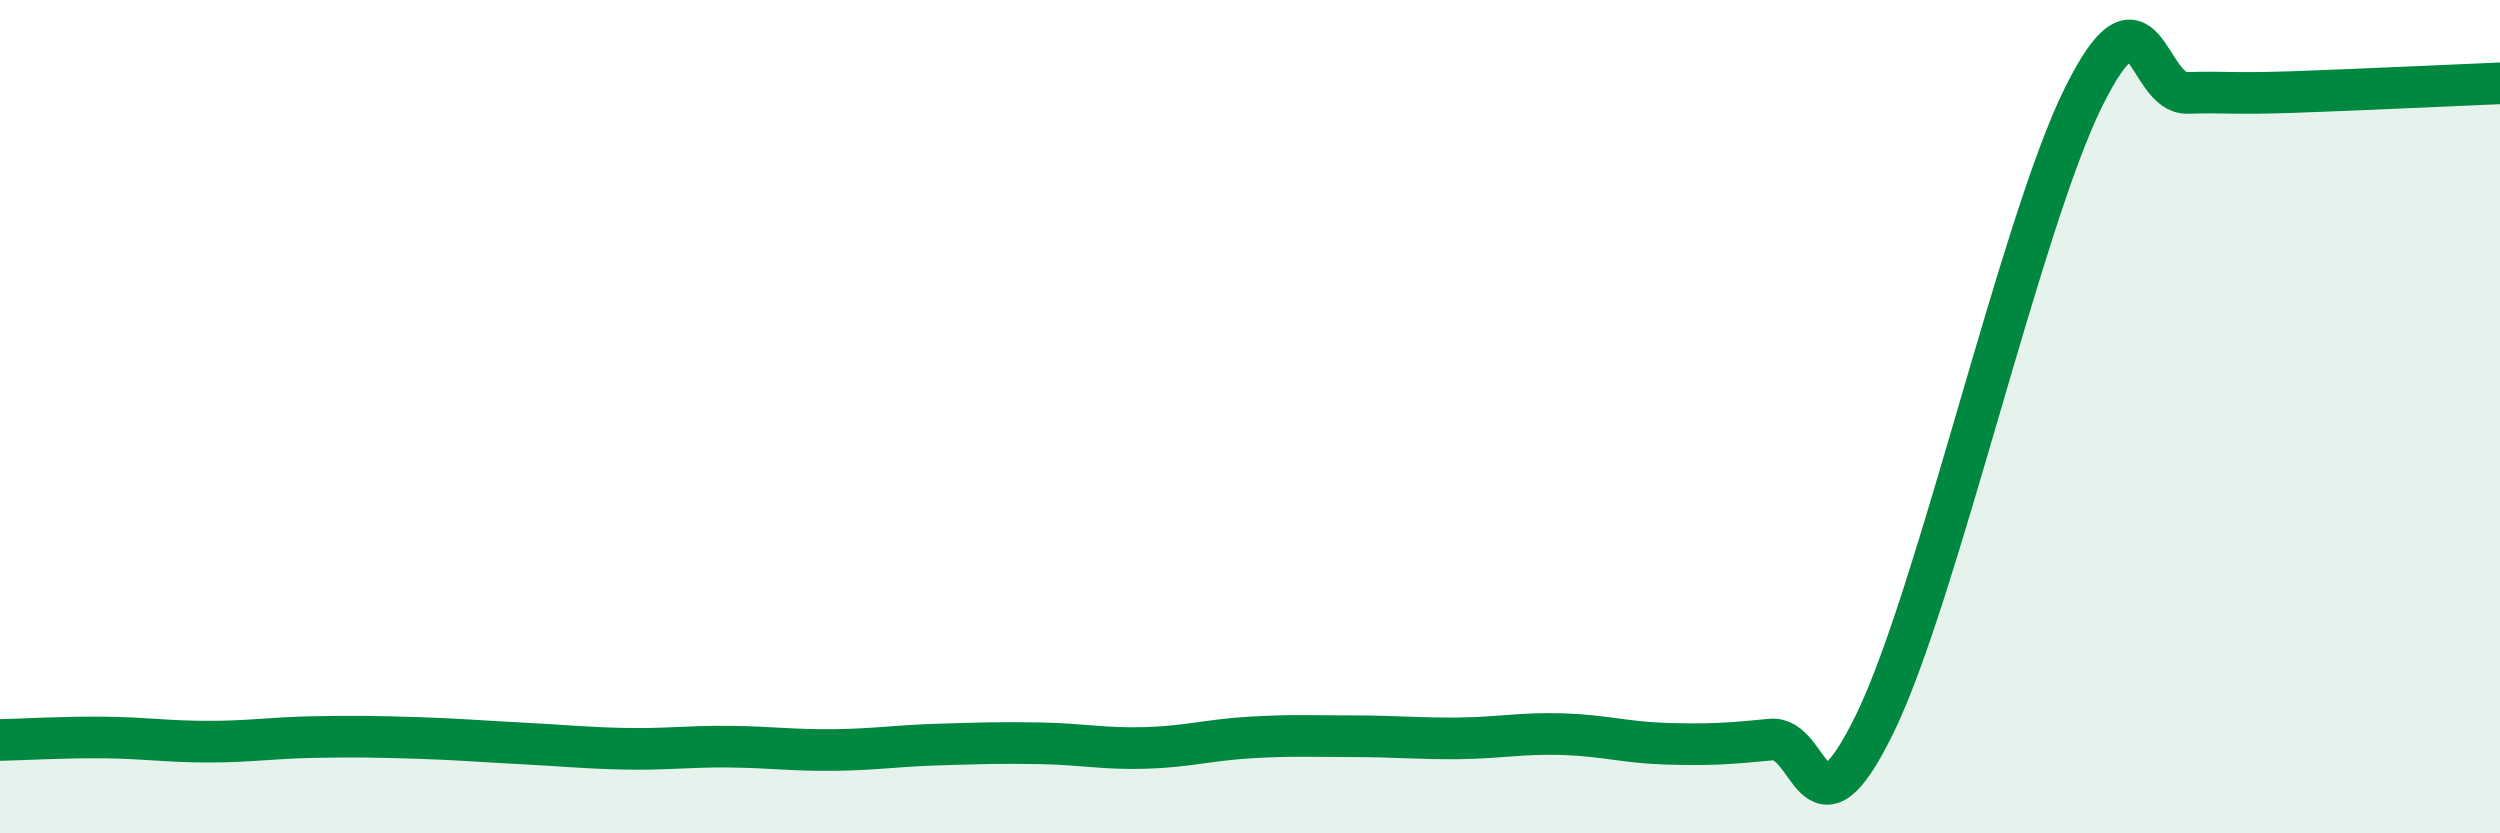
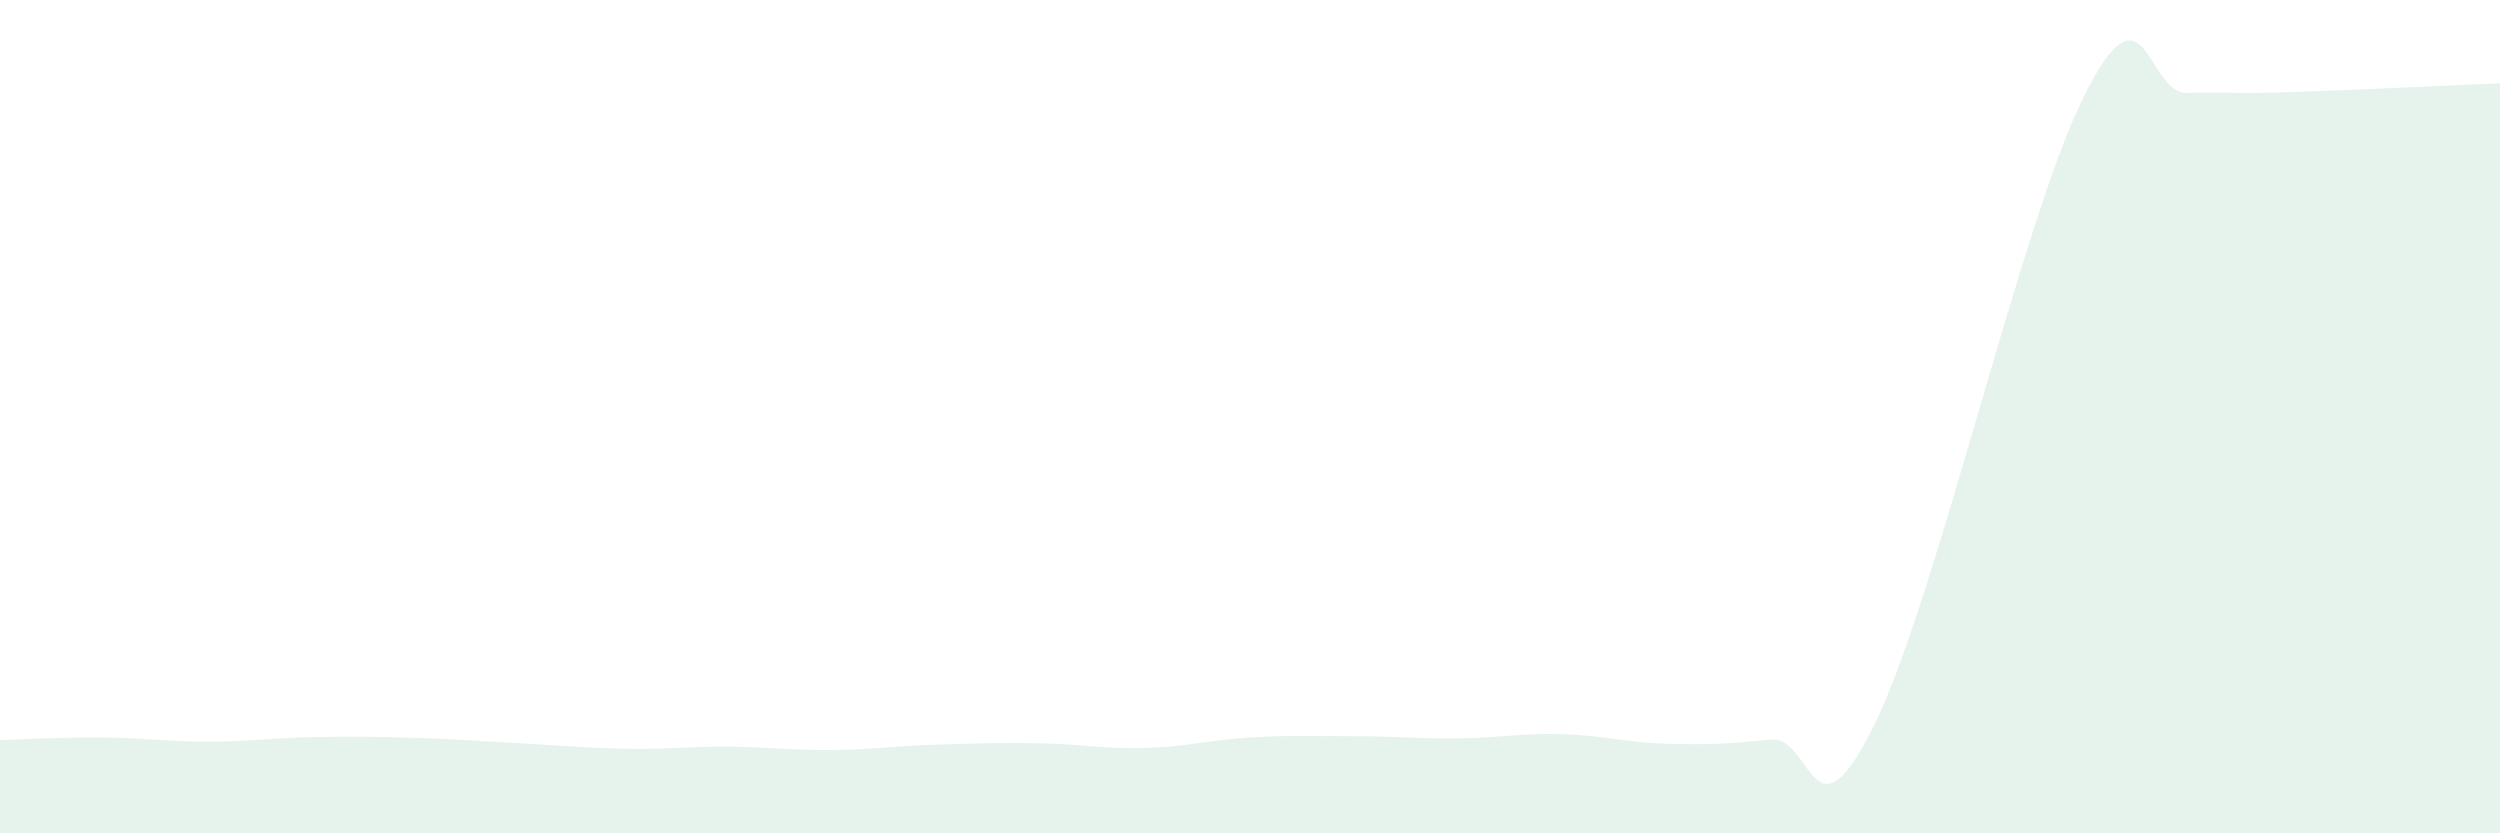
<svg xmlns="http://www.w3.org/2000/svg" width="60" height="20" viewBox="0 0 60 20">
  <path d="M 0,17.76 C 0.5,17.75 1.5,17.69 2.5,17.7 C 3.5,17.71 4,17.8 5,17.8 C 6,17.8 6.5,17.71 7.5,17.69 C 8.5,17.67 9,17.68 10,17.71 C 11,17.74 11.5,17.79 12.5,17.84 C 13.5,17.89 14,17.95 15,17.97 C 16,17.99 16.5,17.91 17.5,17.92 C 18.5,17.93 19,18.01 20,18 C 21,17.99 21.5,17.9 22.5,17.87 C 23.5,17.84 24,17.82 25,17.84 C 26,17.86 26.5,17.98 27.5,17.95 C 28.5,17.92 29,17.76 30,17.7 C 31,17.64 31.5,17.67 32.5,17.67 C 33.5,17.67 34,17.73 35,17.72 C 36,17.71 36.5,17.59 37.5,17.62 C 38.5,17.65 39,17.82 40,17.85 C 41,17.88 41.5,17.85 42.5,17.75 C 43.5,17.65 43.5,20.44 45,17.36 C 46.5,14.28 48.5,5.37 50,2.34 C 51.5,-0.69 51.5,2.26 52.5,2.23 C 53.5,2.2 53.5,2.26 55,2.21 C 56.5,2.16 59,2.04 60,2L60 20L0 20Z" fill="#008740" opacity="0.1" stroke-linecap="round" stroke-linejoin="round" />
-   <path d="M 0,17.76 C 0.5,17.75 1.5,17.69 2.5,17.7 C 3.5,17.71 4,17.8 5,17.8 C 6,17.8 6.5,17.71 7.5,17.69 C 8.5,17.67 9,17.68 10,17.71 C 11,17.74 11.5,17.79 12.5,17.84 C 13.5,17.89 14,17.95 15,17.97 C 16,17.99 16.5,17.91 17.5,17.92 C 18.5,17.93 19,18.01 20,18 C 21,17.99 21.5,17.9 22.5,17.87 C 23.5,17.84 24,17.82 25,17.84 C 26,17.86 26.5,17.98 27.5,17.95 C 28.5,17.92 29,17.76 30,17.7 C 31,17.64 31.5,17.67 32.5,17.67 C 33.5,17.67 34,17.73 35,17.72 C 36,17.71 36.5,17.59 37.5,17.62 C 38.5,17.65 39,17.82 40,17.85 C 41,17.88 41.5,17.85 42.5,17.75 C 43.5,17.65 43.5,20.44 45,17.36 C 46.5,14.28 48.5,5.37 50,2.34 C 51.5,-0.69 51.5,2.26 52.5,2.23 C 53.5,2.2 53.5,2.26 55,2.21 C 56.5,2.16 59,2.04 60,2" stroke="#008740" stroke-width="1" fill="none" stroke-linecap="round" stroke-linejoin="round" />
</svg>